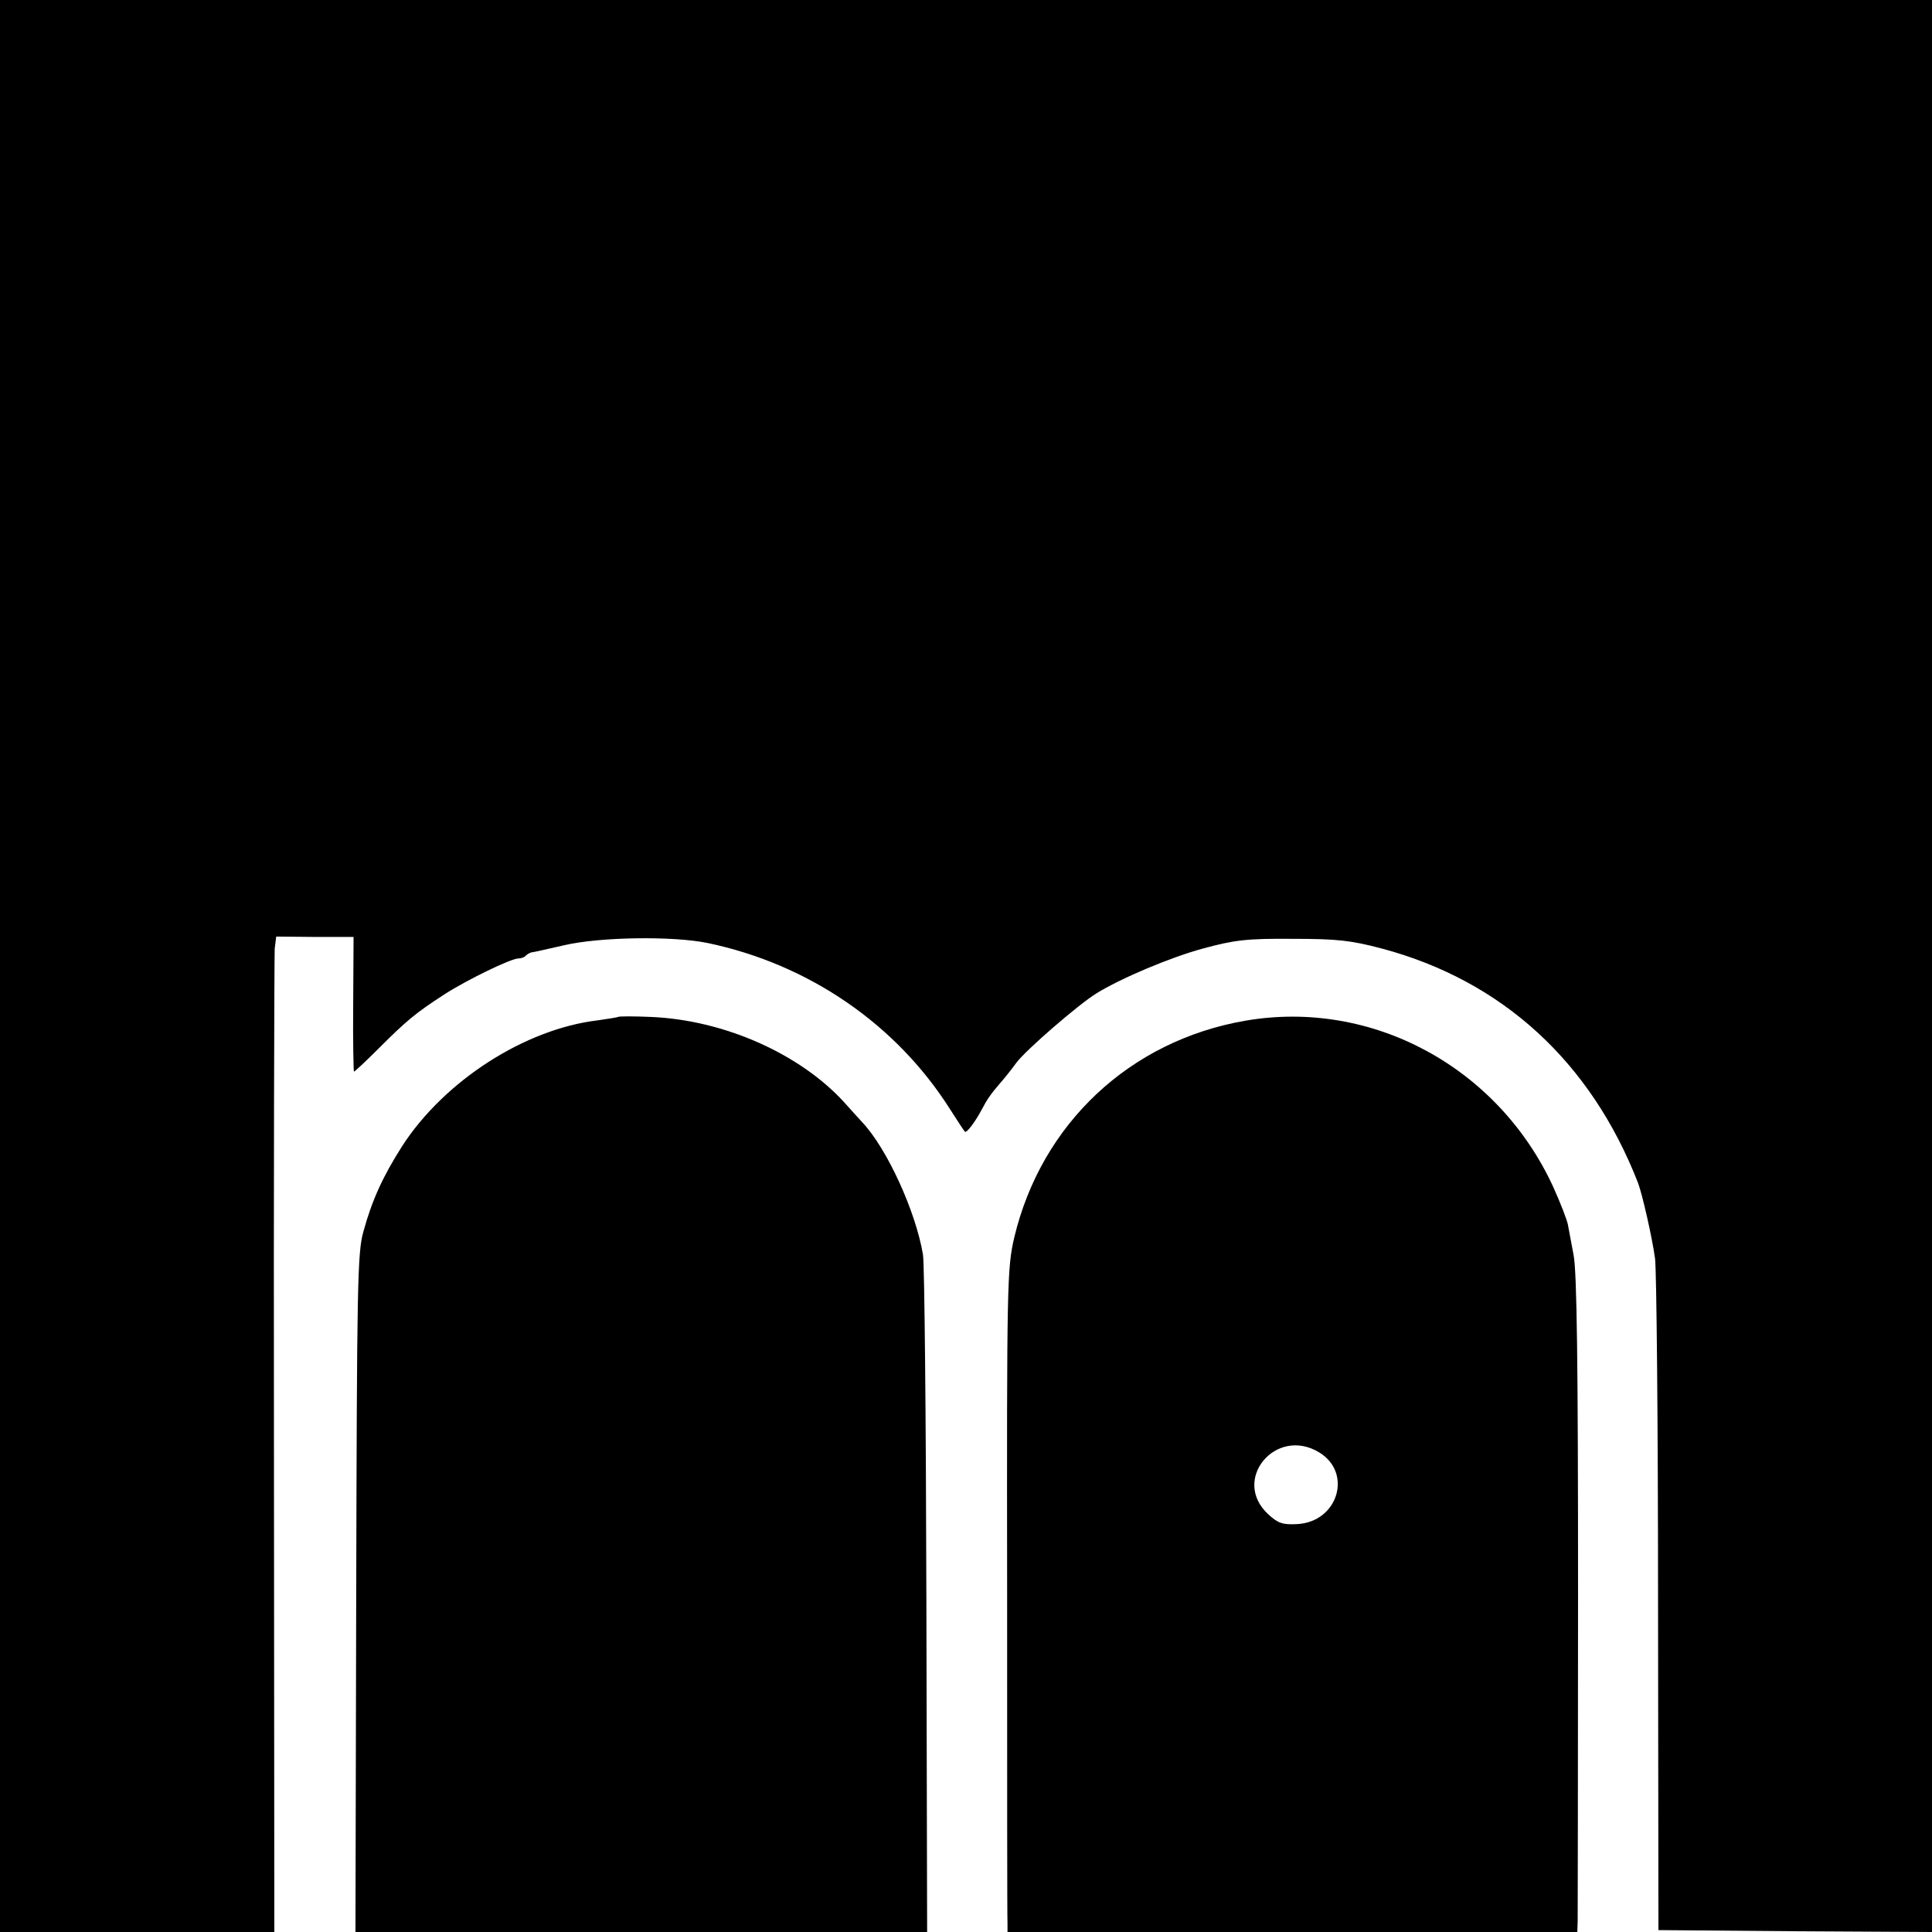
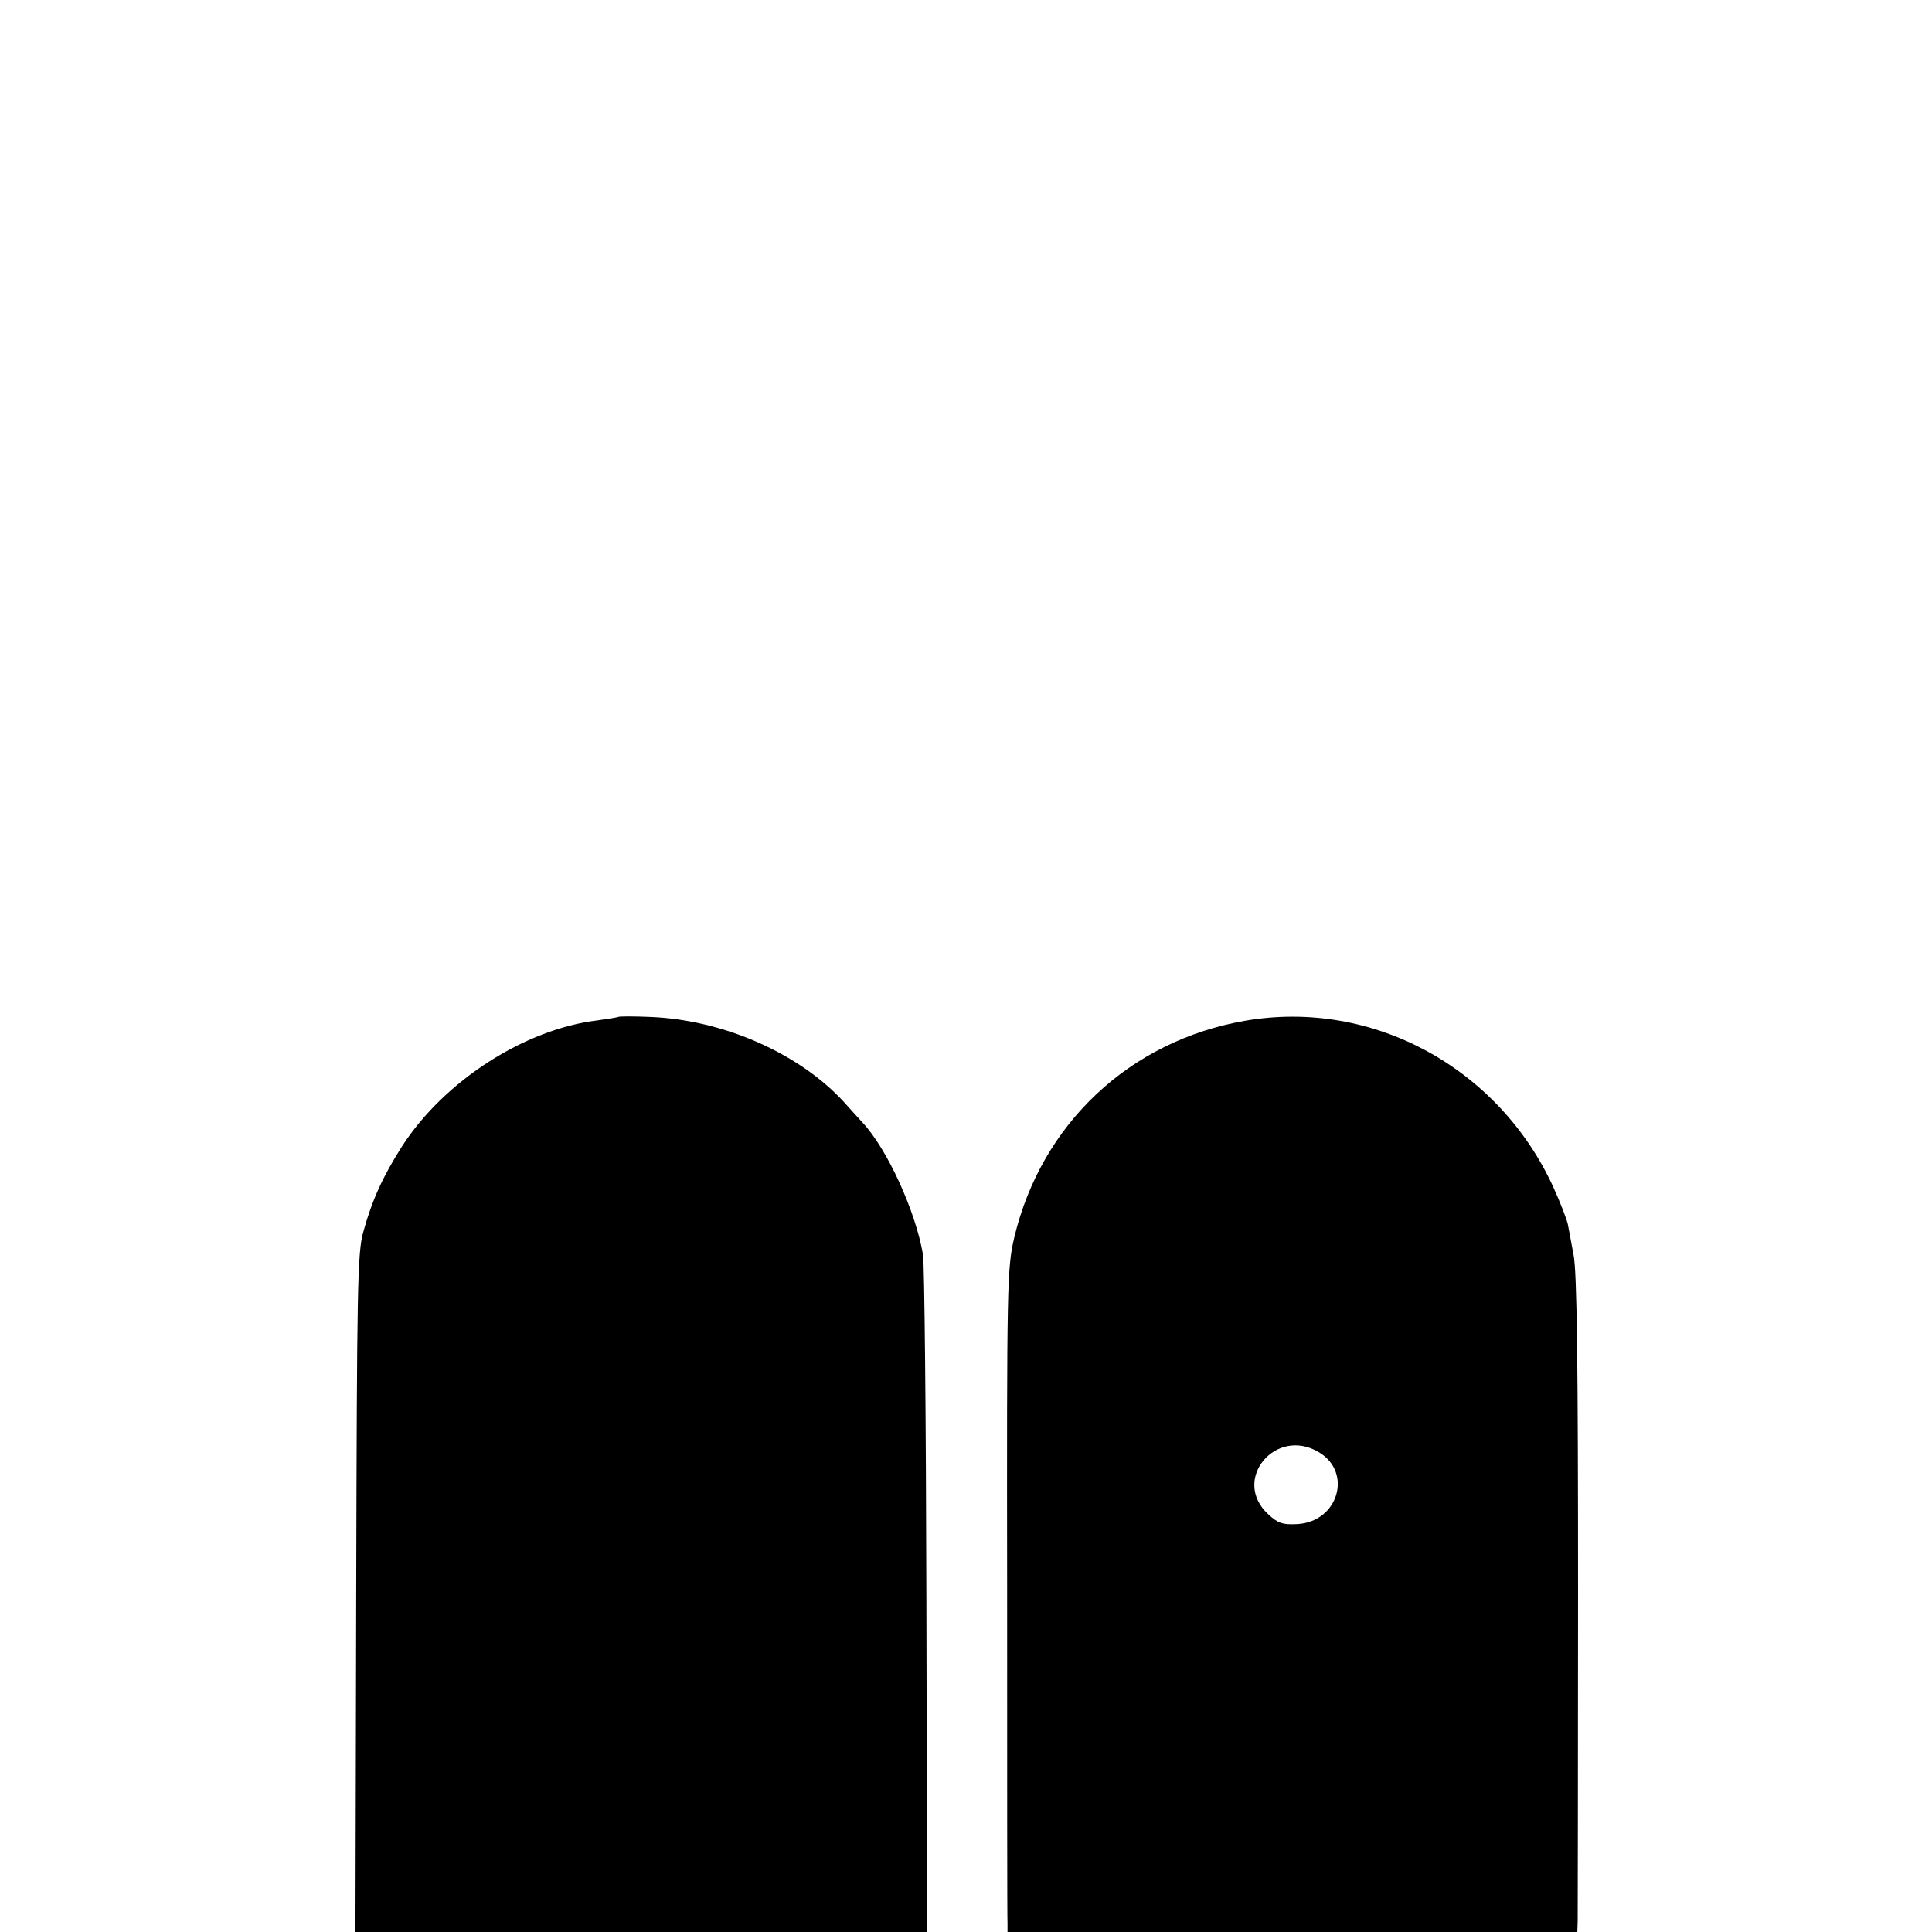
<svg xmlns="http://www.w3.org/2000/svg" version="1.0" width="512pt" height="512pt" viewBox="0 0 512 512" preserveAspectRatio="xMidYMid meet">
  <g transform="translate(0,512) scale(0.1,-0.1)" fill="#000000" stroke="none">
-     <path d="M0 2560 l0 -2560 363 0 364 0 -1 1288 c-1 708 1 1301 2 1318 l4 32 102 -1 103 0 -1 -179 c-1 -98 1 -178 2 -178 2 0 32 28 67 63 71 71 97 93 173 142 59 38 176 95 196 95 7 0 16 3 20 8 4 4 11 7 14 8 4 0 43 9 87 19 94 22 287 25 380 6 268 -56 500 -215 643 -441 19 -30 37 -57 39 -59 4 -5 27 25 45 59 14 27 24 41 48 69 8 9 28 33 43 54 25 34 165 155 212 184 64 40 197 96 282 119 84 23 118 27 238 26 119 0 155 -4 238 -26 318 -85 553 -300 678 -621 11 -29 37 -142 45 -200 4 -27 8 -439 8 -915 l1 -865 363 -3 362 -2 0 2560 0 2560 -2560 0 -2560 0 0 -2560z" />
    <path d="M1638 2425 c-1 -1 -26 -5 -54 -9 -193 -23 -406 -160 -518 -333 -51 -80 -80 -143 -103 -227 -16 -55 -17 -148 -19 -958 l-2 -898 758 0 757 0 -2 878 c-1 482 -5 895 -9 917 -19 114 -95 281 -161 351 -11 12 -33 36 -48 53 -118 129 -319 218 -512 226 -46 2 -85 2 -87 0z" />
    <path d="M3300 2415 c-306 -53 -540 -273 -612 -574 -19 -82 -20 -118 -19 -940 0 -471 0 -866 1 -878 l0 -23 755 0 755 0 1 28 c0 15 1 405 1 867 0 615 -3 856 -12 900 -6 33 -13 69 -15 80 -2 11 -19 56 -39 100 -146 317 -480 498 -816 440z m196 -1144 c89 -54 50 -184 -58 -190 -39 -2 -51 2 -77 26 -99 91 20 234 135 164z" />
  </g>
</svg>